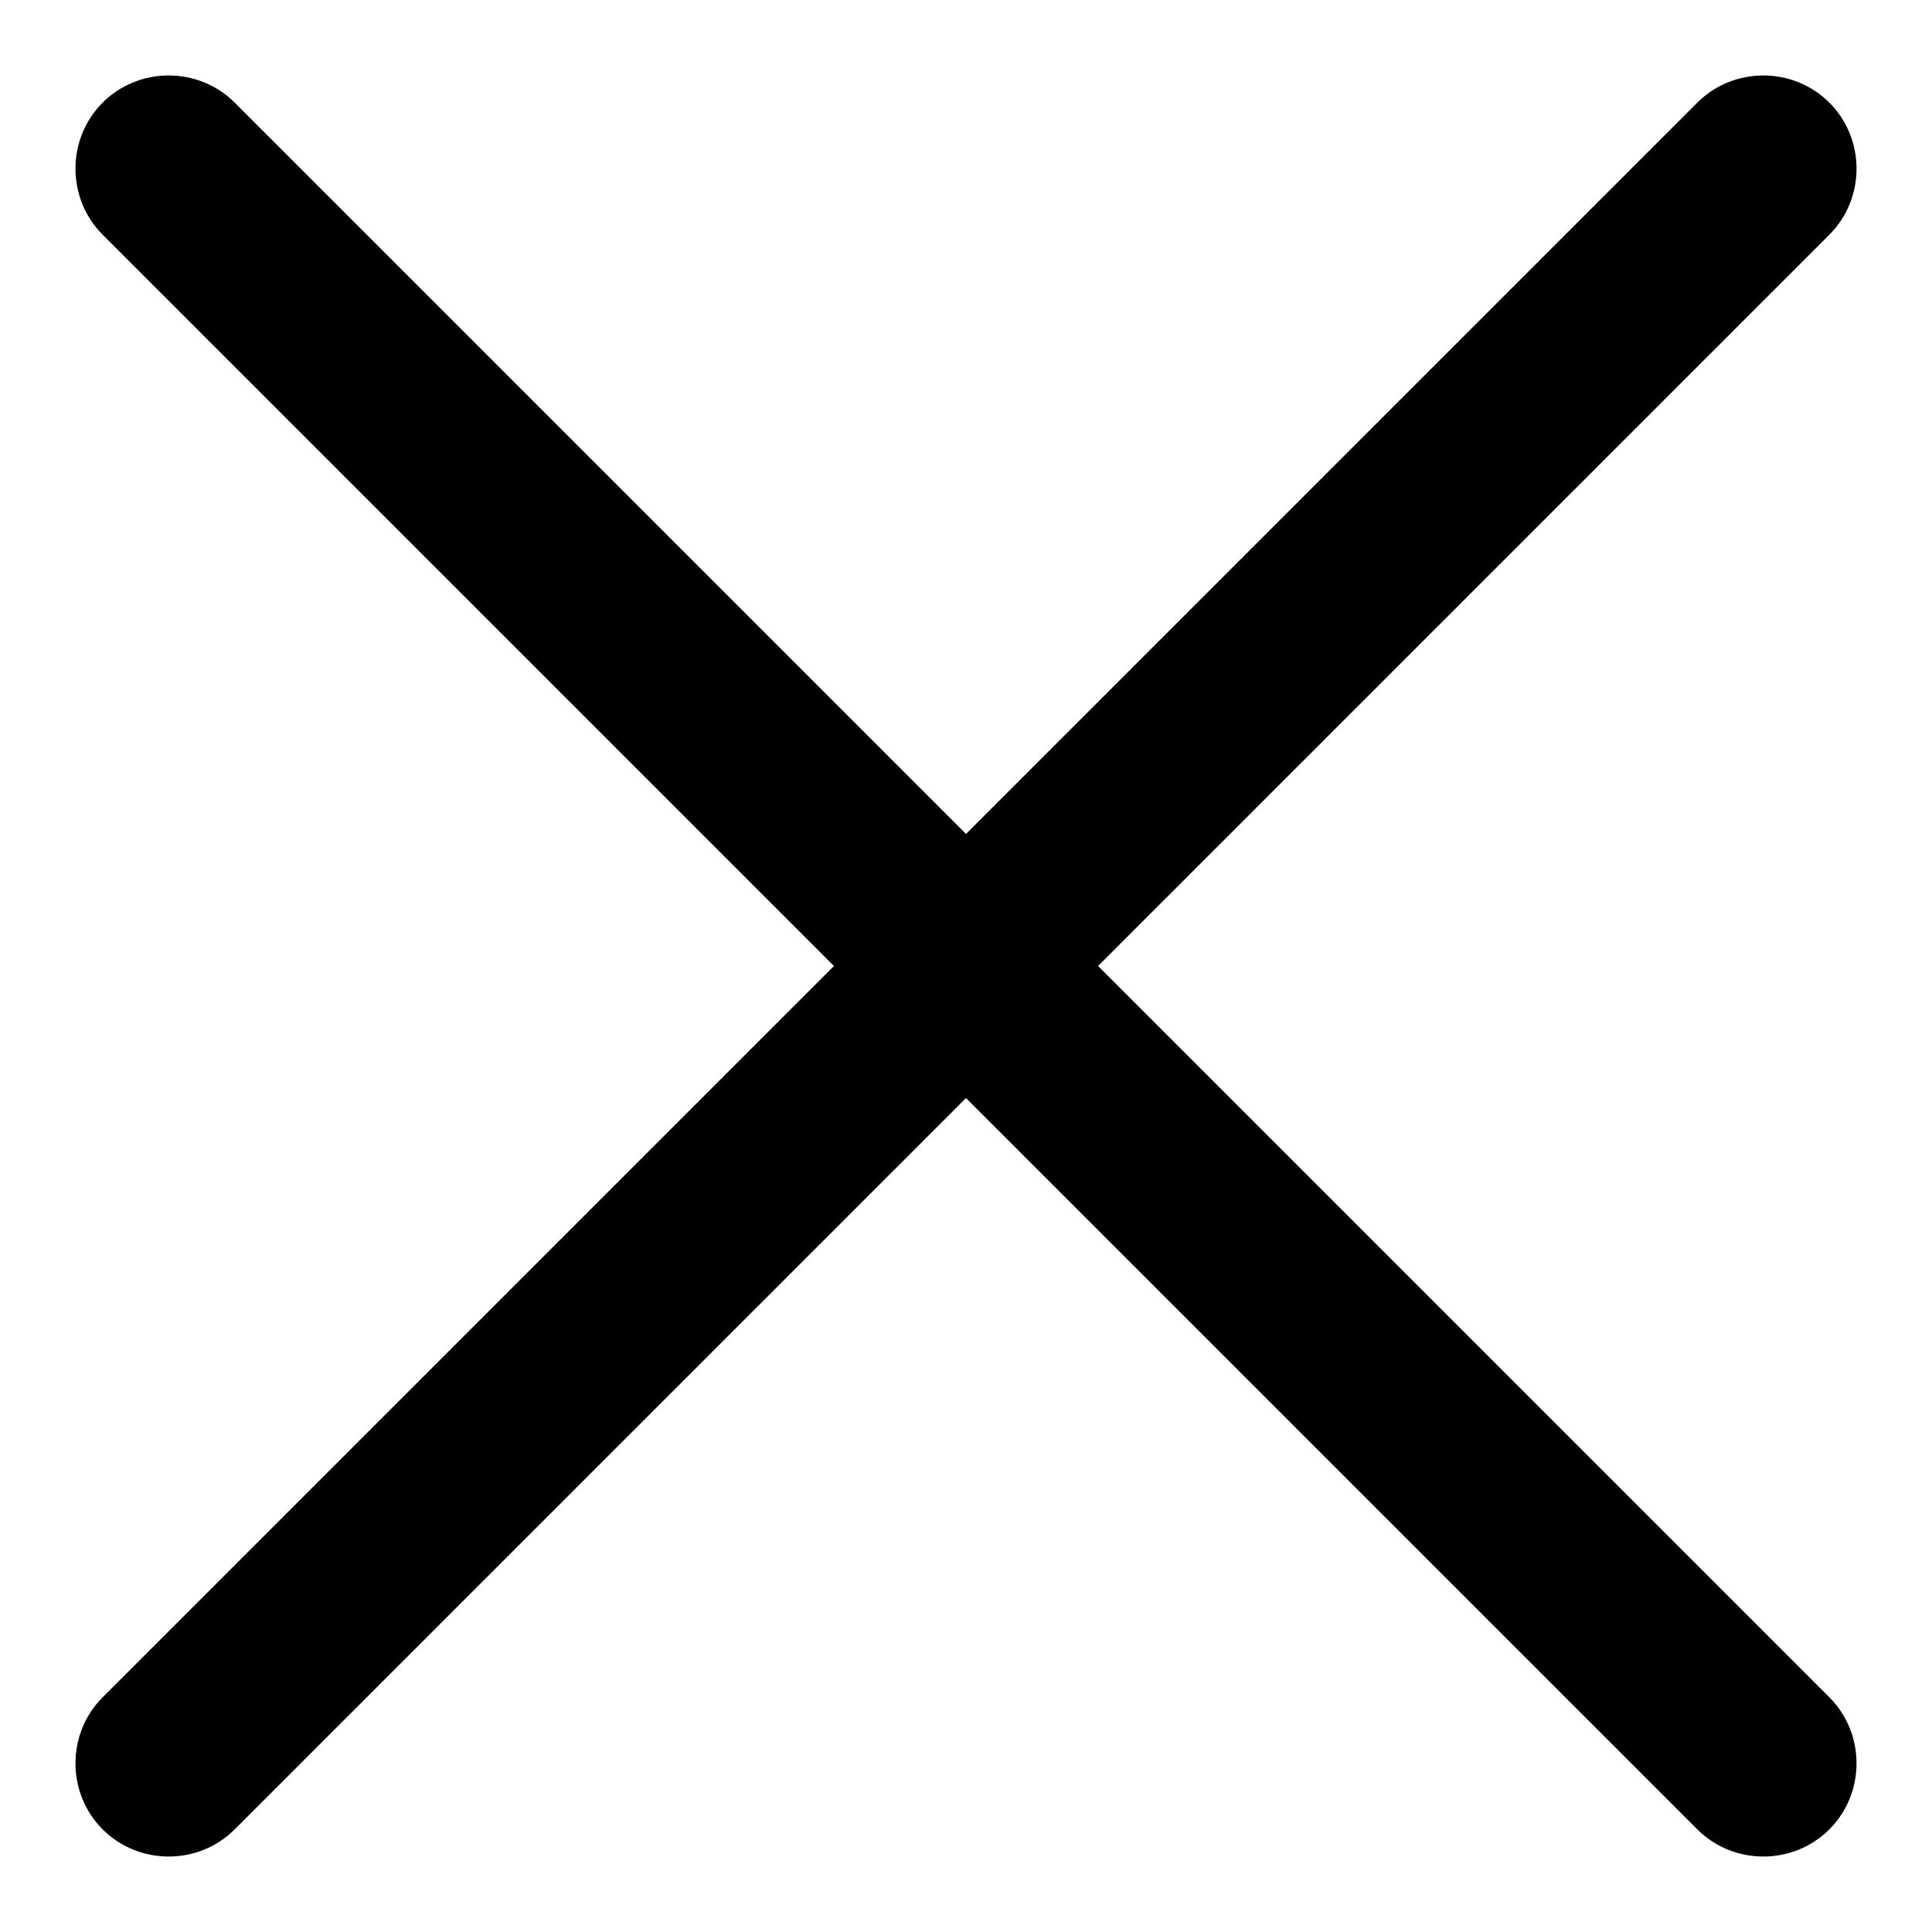
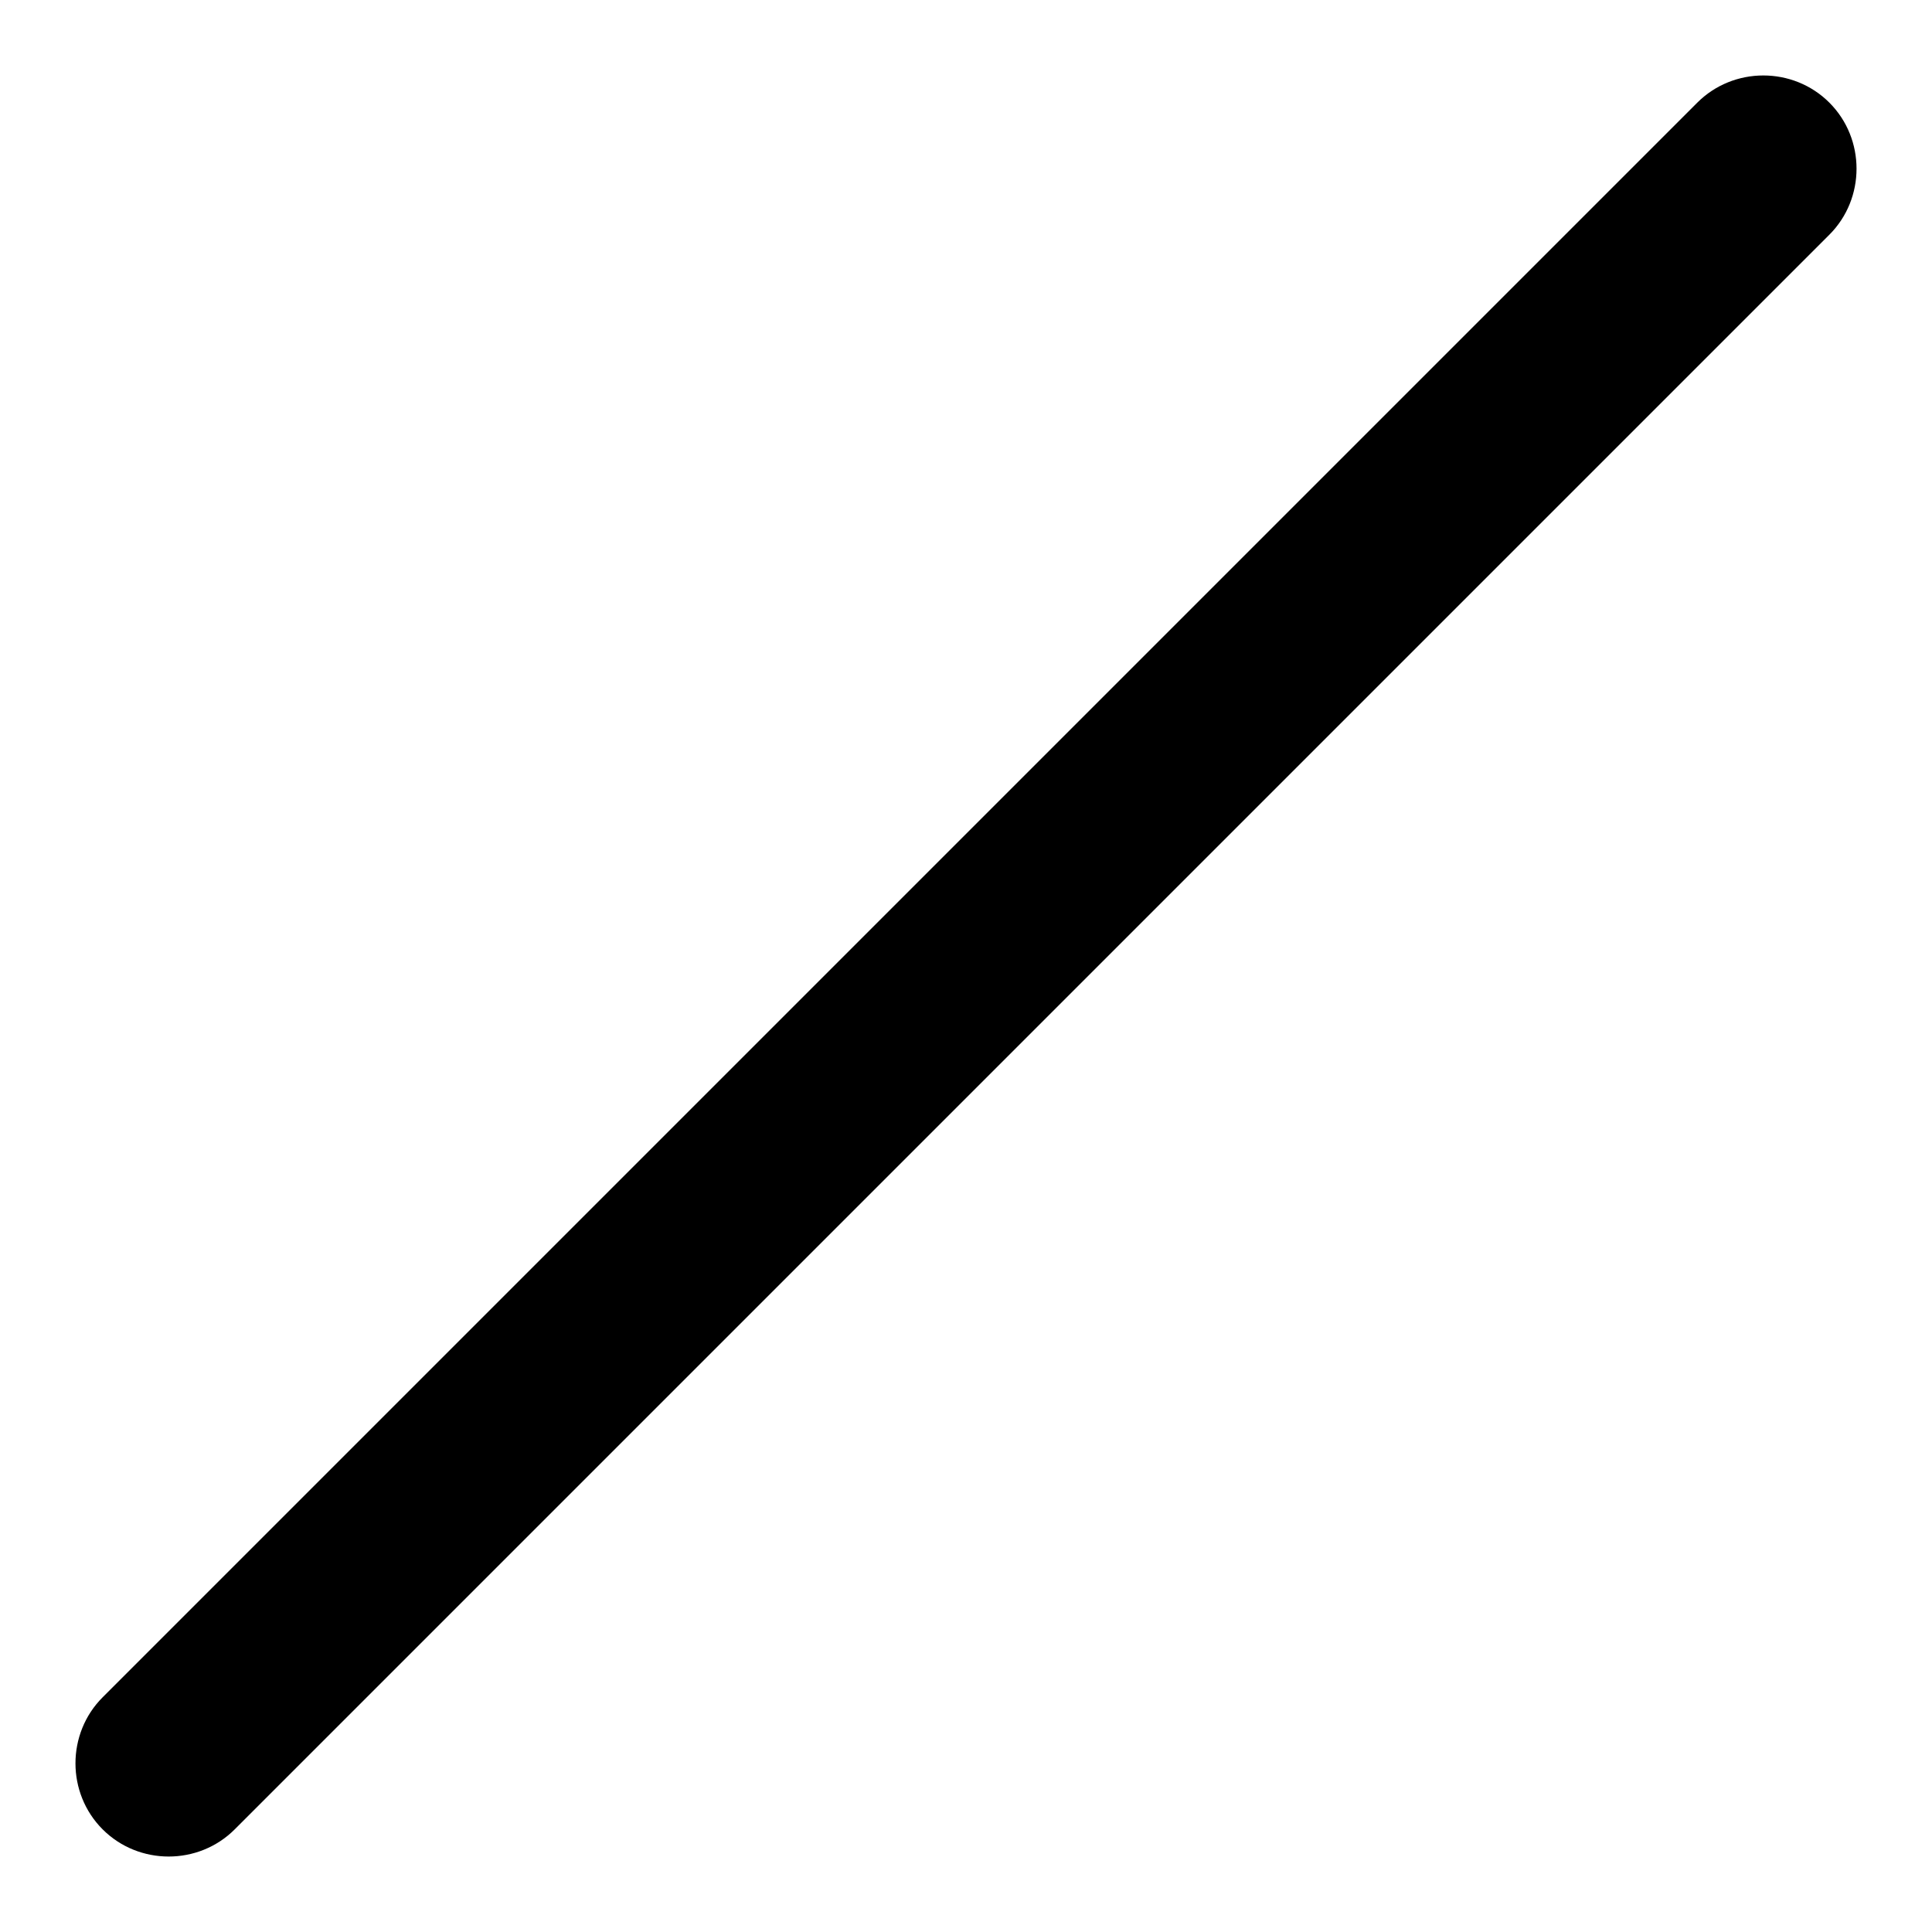
<svg xmlns="http://www.w3.org/2000/svg" version="1.1" x="0px" y="0px" viewBox="0 0 256 256" enable-background="new 0 0 256 256" xml:space="preserve">
  <g>
    <g>
-       <path fill="#000000" d="M242.4,242.4c-4.8,4.8-12.7,4.8-17.5,0L13.6,31.1c-4.8-4.8-4.8-12.7,0-17.5l0,0c4.8-4.8,12.7-4.8,17.5,0l211.3,211.3C247.2,229.7,247.2,237.6,242.4,242.4L242.4,242.4z" />
      <path fill="#000000" d="M13.6,242.4c-4.8-4.8-4.8-12.7,0-17.5L224.9,13.6c4.8-4.8,12.7-4.8,17.5,0l0,0c4.8,4.8,4.8,12.7,0,17.5L31.1,242.4C26.3,247.2,18.4,247.2,13.6,242.4L13.6,242.4z" />
    </g>
  </g>
</svg>